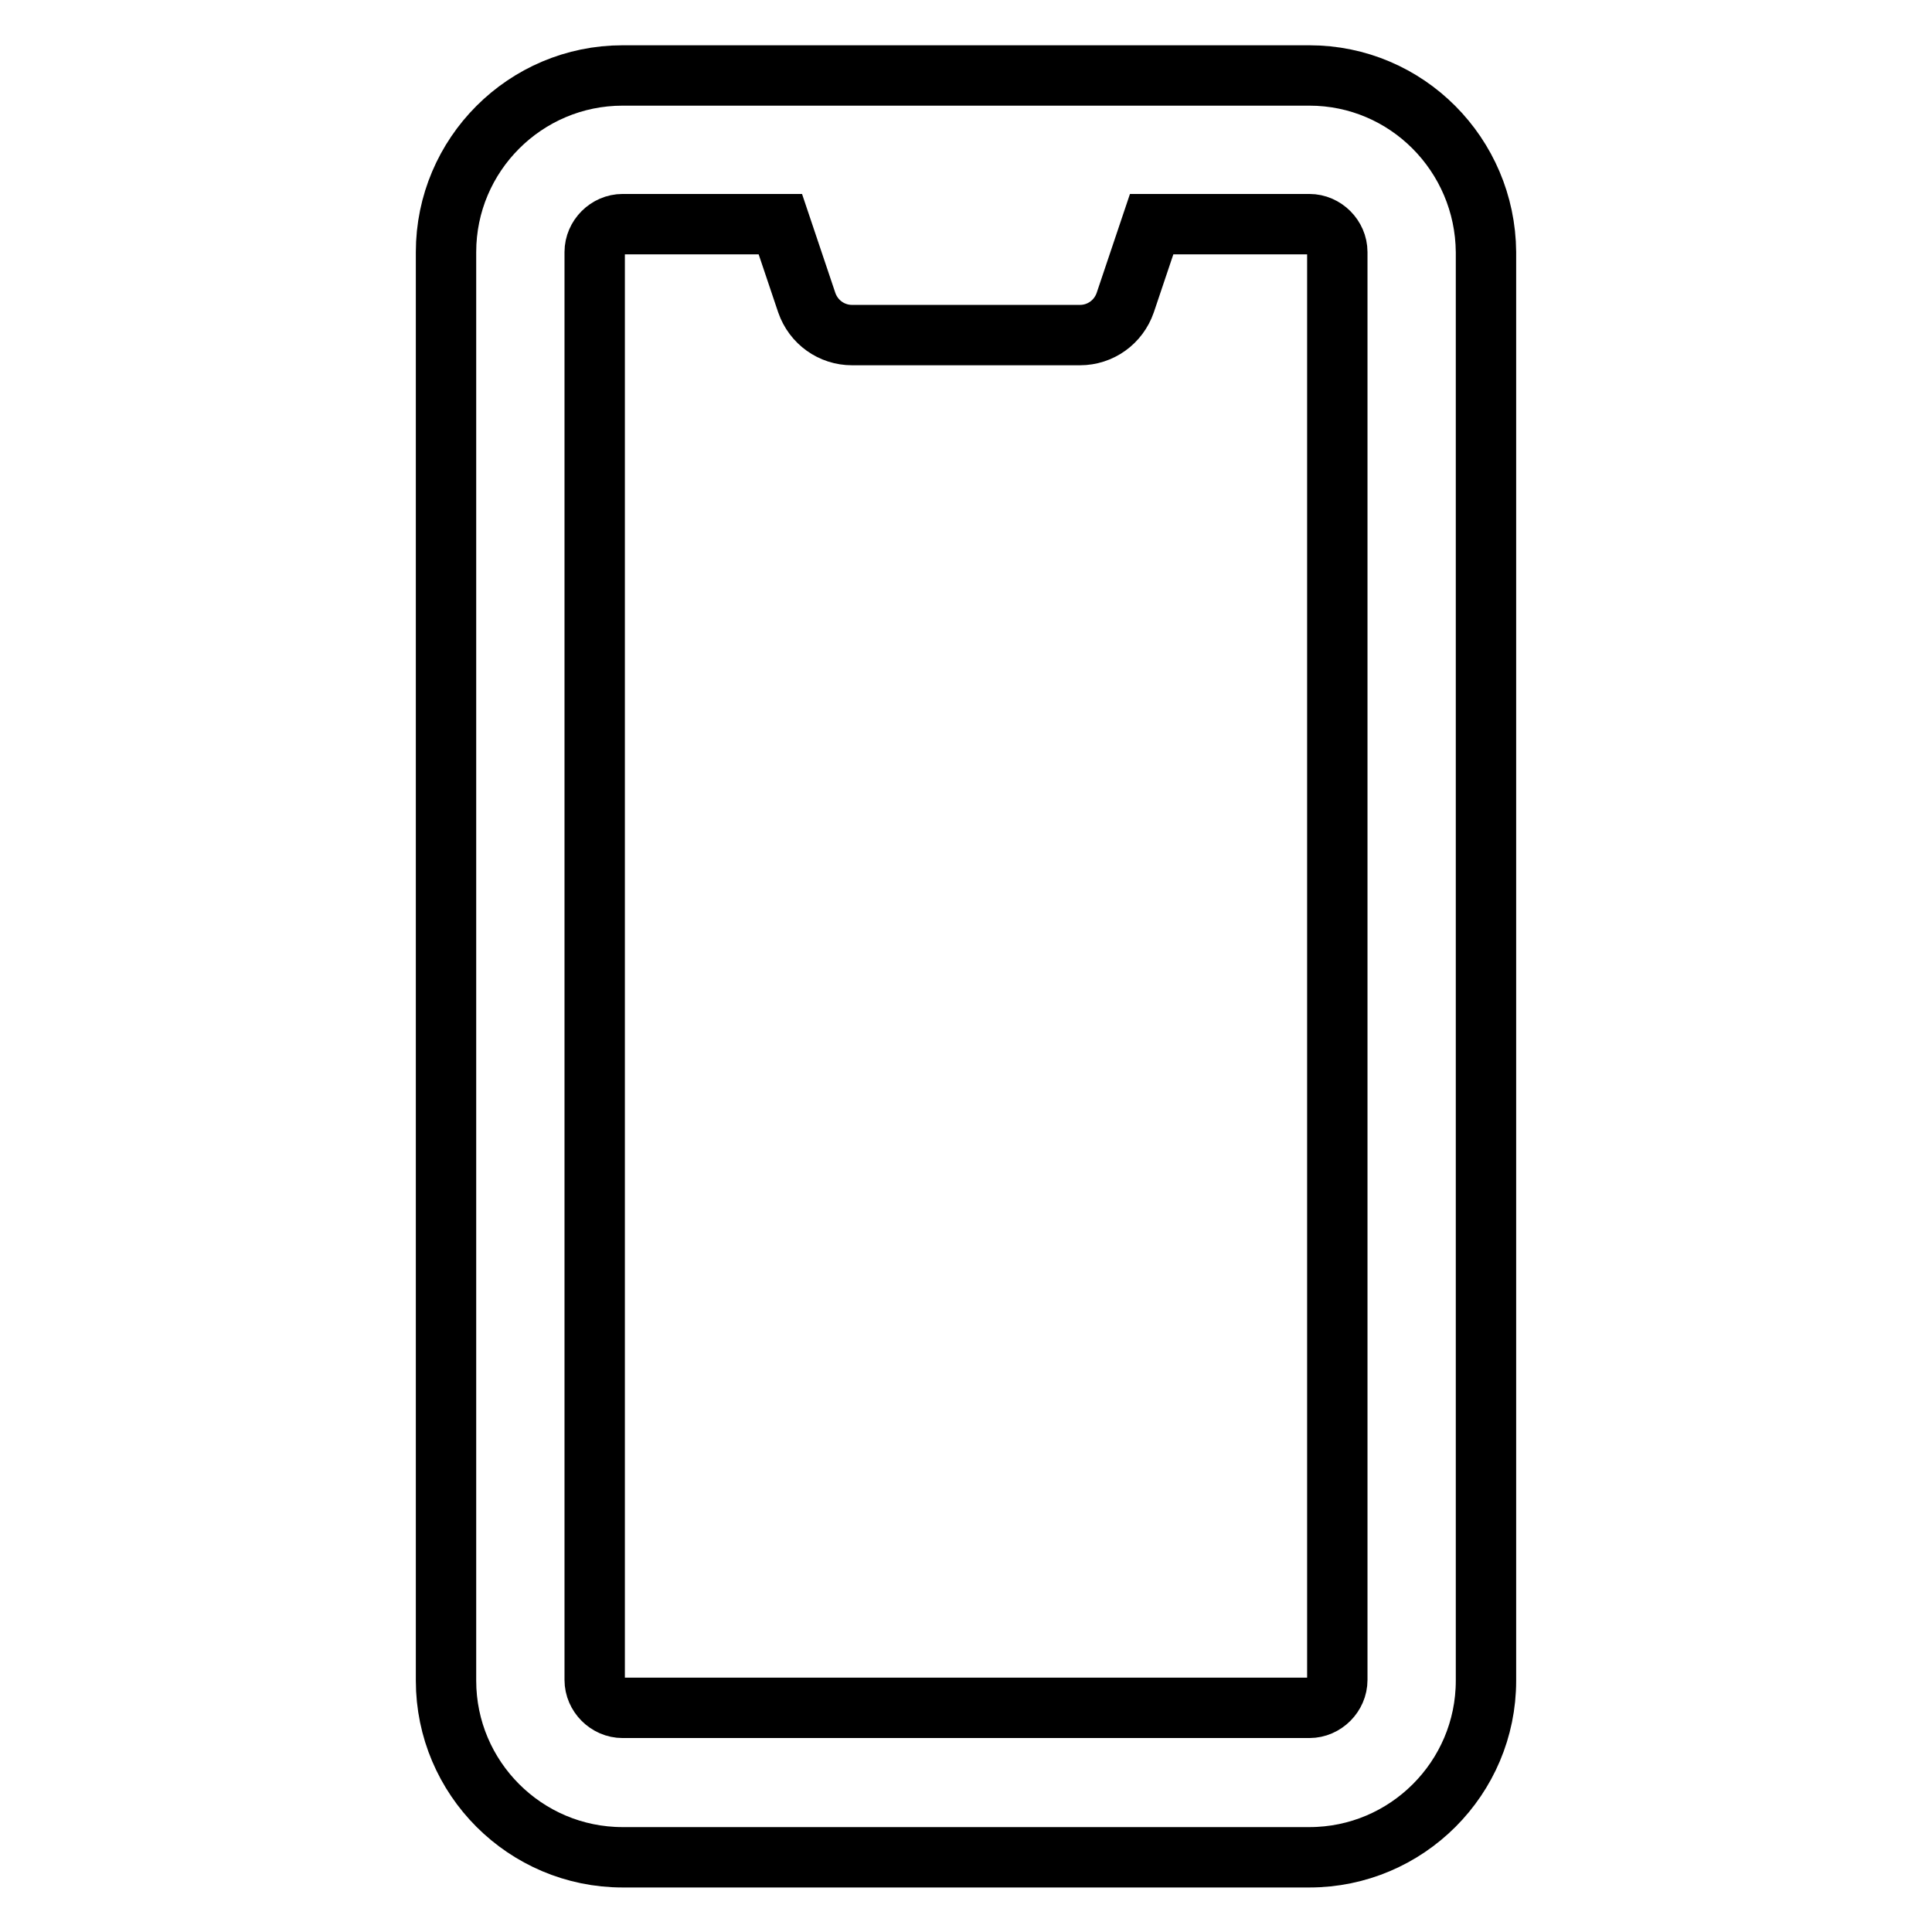
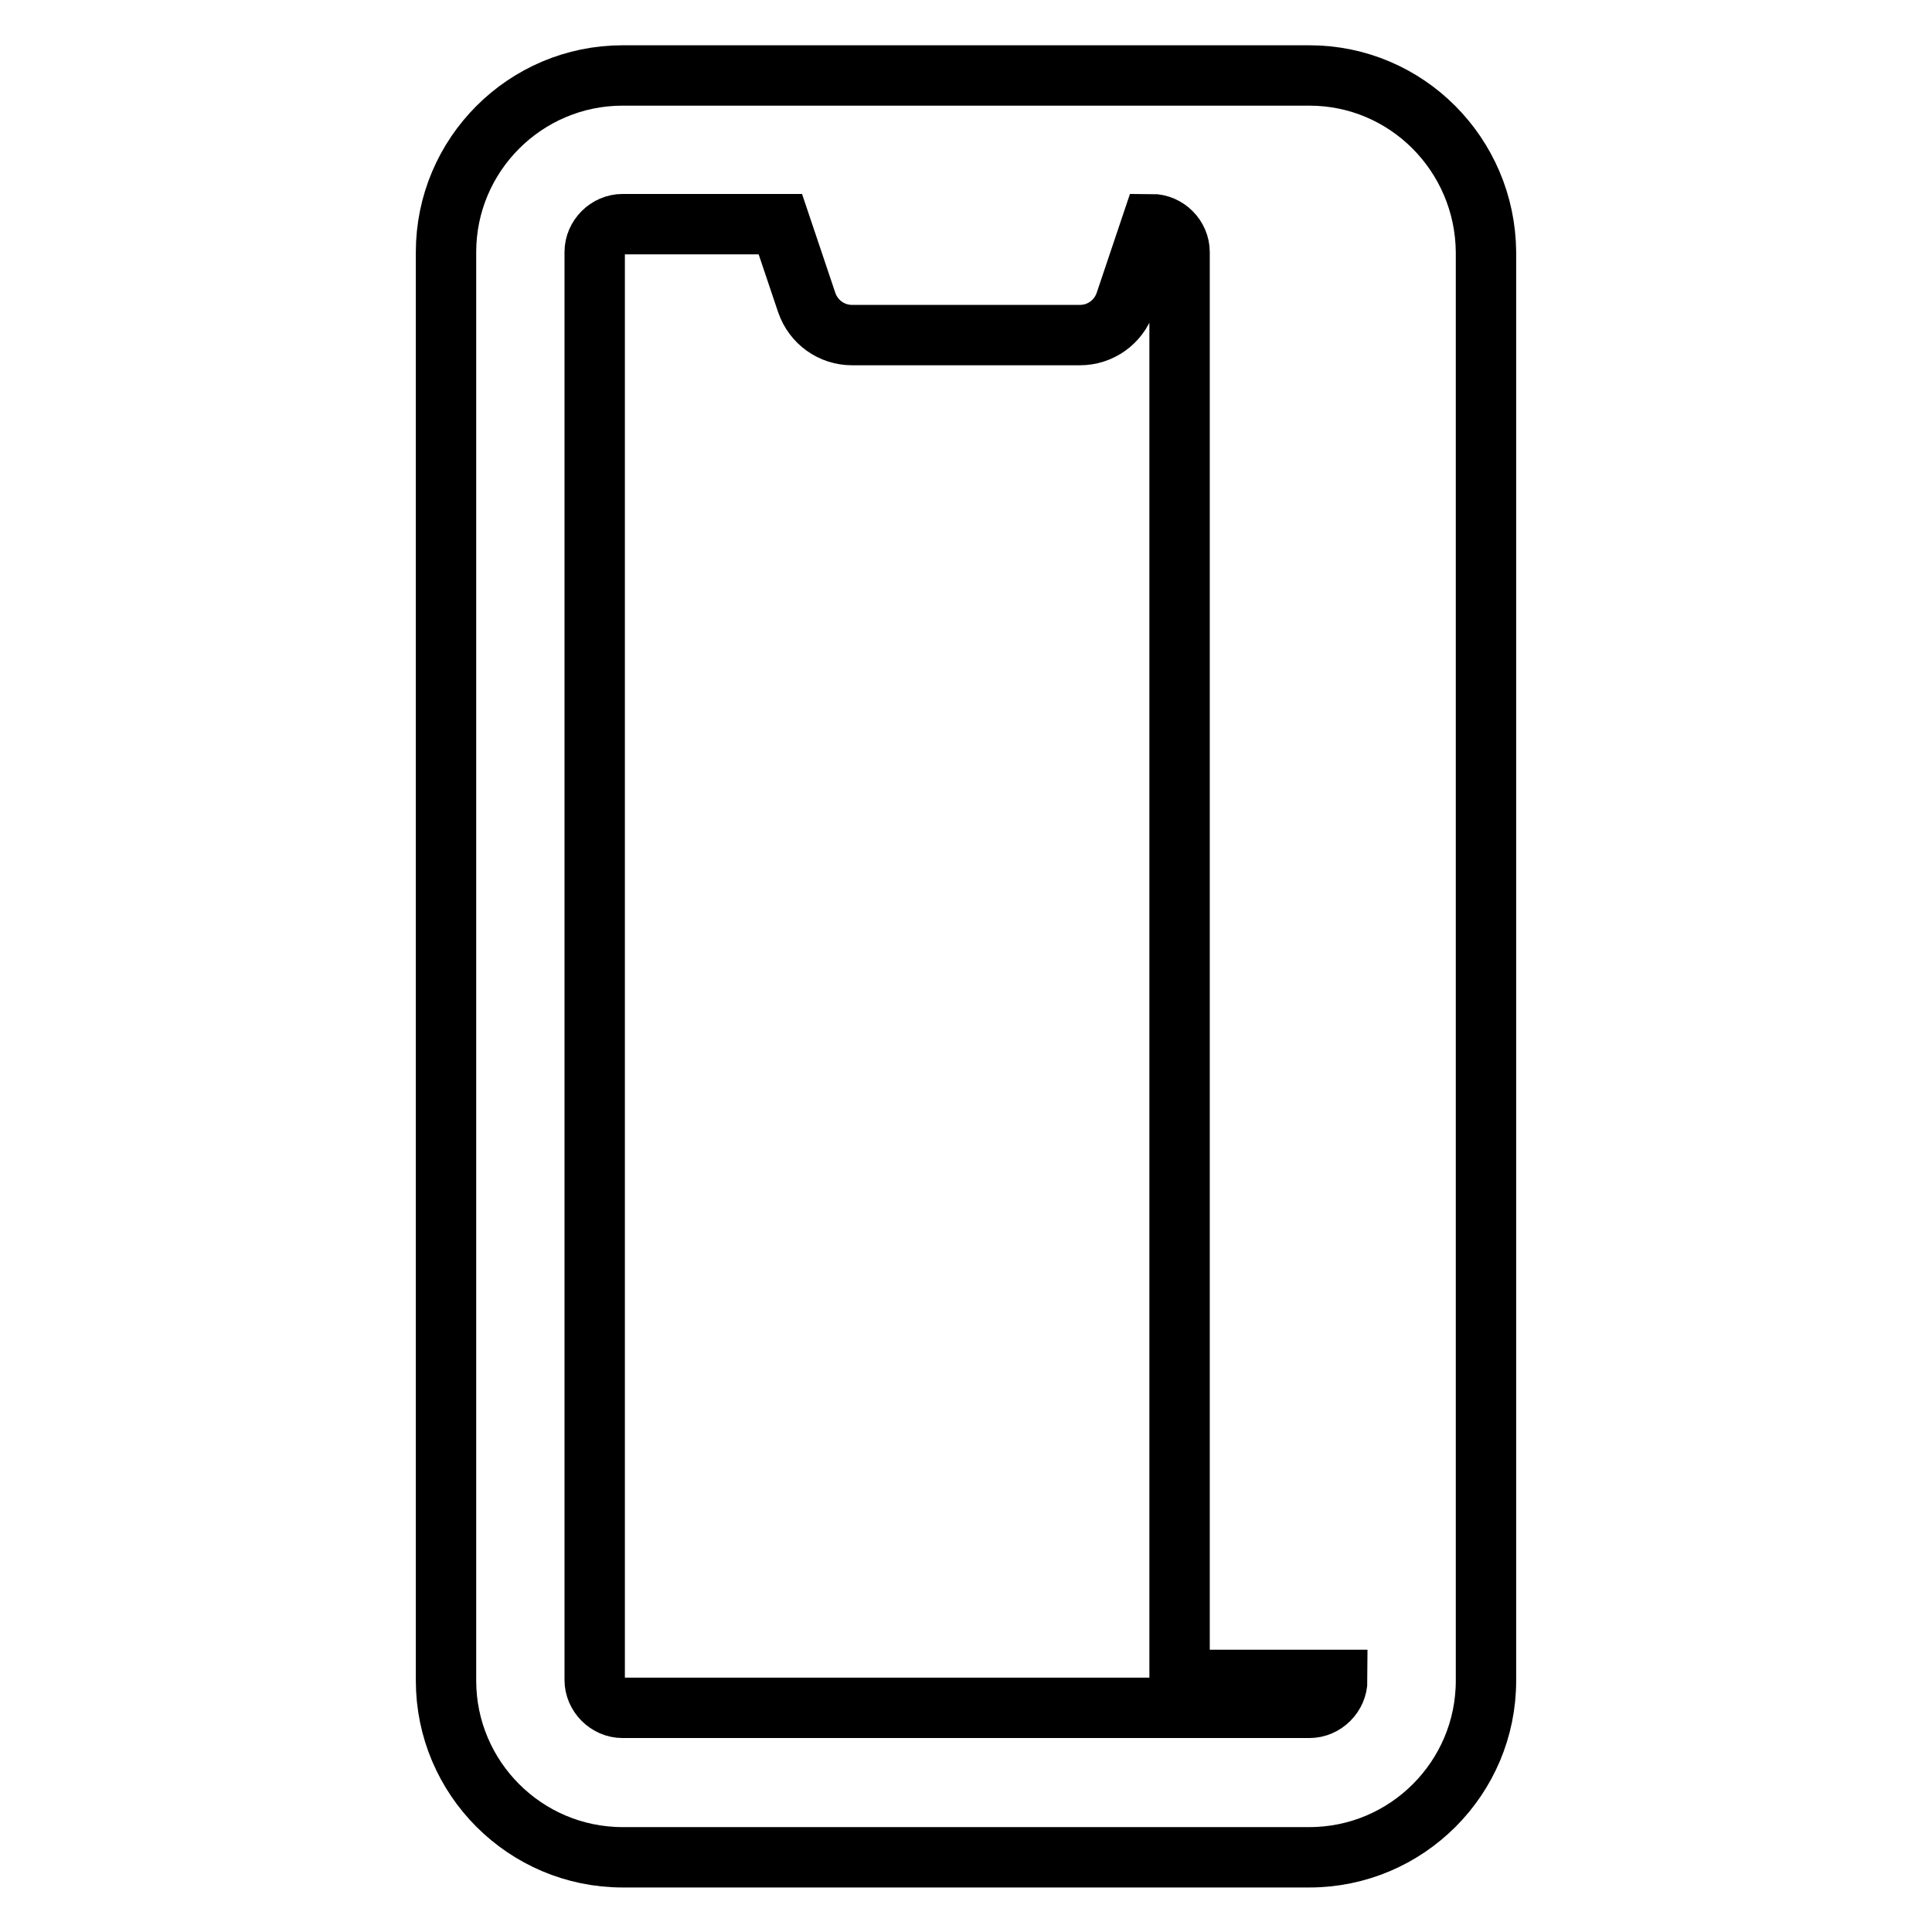
<svg xmlns="http://www.w3.org/2000/svg" version="1.1" x="0px" y="0px" viewBox="0 0 256 256" enable-background="new 0 0 256 256" xml:space="preserve">
  <g>
-     <path stroke-width="8" fill-opacity="0" stroke="#000000" d="M173.5,10h-91c-12.9,0-23.4,10.5-23.4,23.4v189.3c0,12.9,10.5,23.4,23.4,23.4l0,0h91 c12.9,0,23.4-10.5,23.4-23.4l0,0V33.4C196.8,20.5,186.4,10,173.5,10L173.5,10z M177.2,222.6c0,2-1.7,3.7-3.7,3.7h-91 c-2,0-3.7-1.7-3.7-3.7V33.4c0-2,1.7-3.7,3.7-3.7h20.9l3.5,10.4c0.9,2.6,3.3,4.3,6,4.3h30.2c2.7,0,5.1-1.7,6-4.3l3.5-10.4h20.9 c2,0,3.7,1.7,3.7,3.7V222.6z" />
+     <path stroke-width="8" fill-opacity="0" stroke="#000000" d="M173.5,10h-91c-12.9,0-23.4,10.5-23.4,23.4v189.3c0,12.9,10.5,23.4,23.4,23.4l0,0h91 c12.9,0,23.4-10.5,23.4-23.4l0,0V33.4C196.8,20.5,186.4,10,173.5,10L173.5,10z M177.2,222.6c0,2-1.7,3.7-3.7,3.7h-91 c-2,0-3.7-1.7-3.7-3.7V33.4c0-2,1.7-3.7,3.7-3.7h20.9l3.5,10.4c0.9,2.6,3.3,4.3,6,4.3h30.2c2.7,0,5.1-1.7,6-4.3l3.5-10.4c2,0,3.7,1.7,3.7,3.7V222.6z" />
  </g>
</svg>